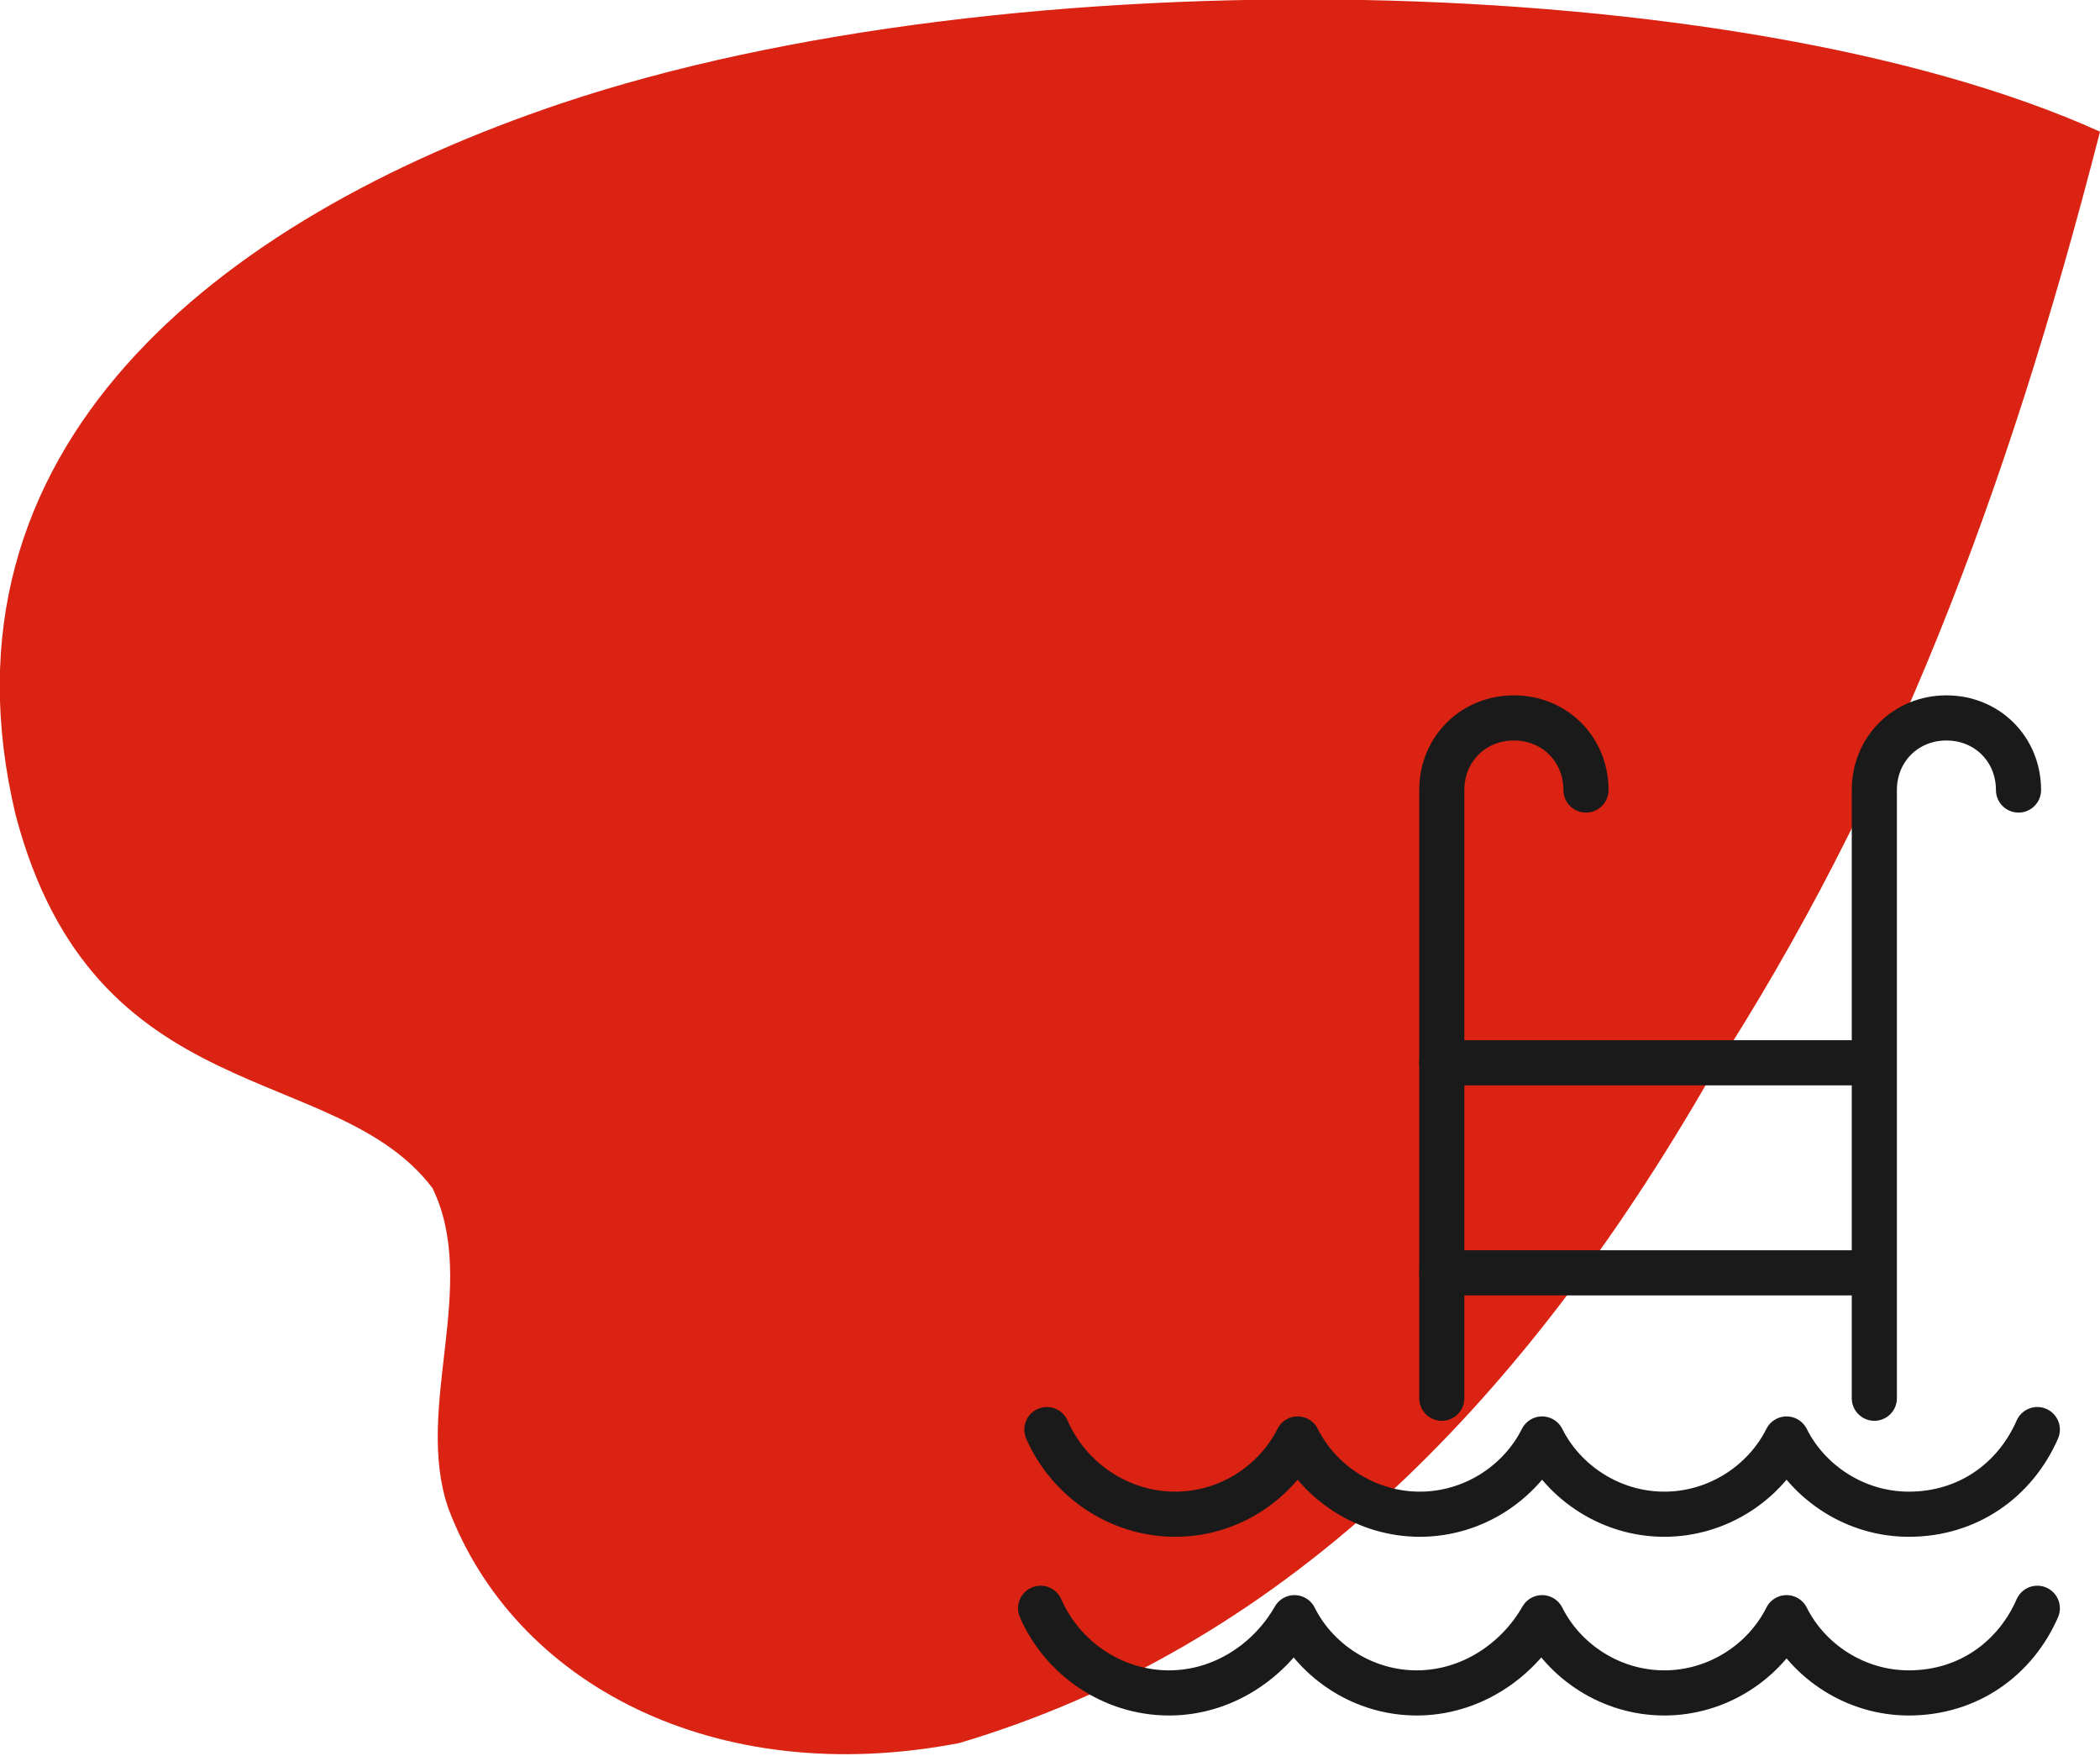
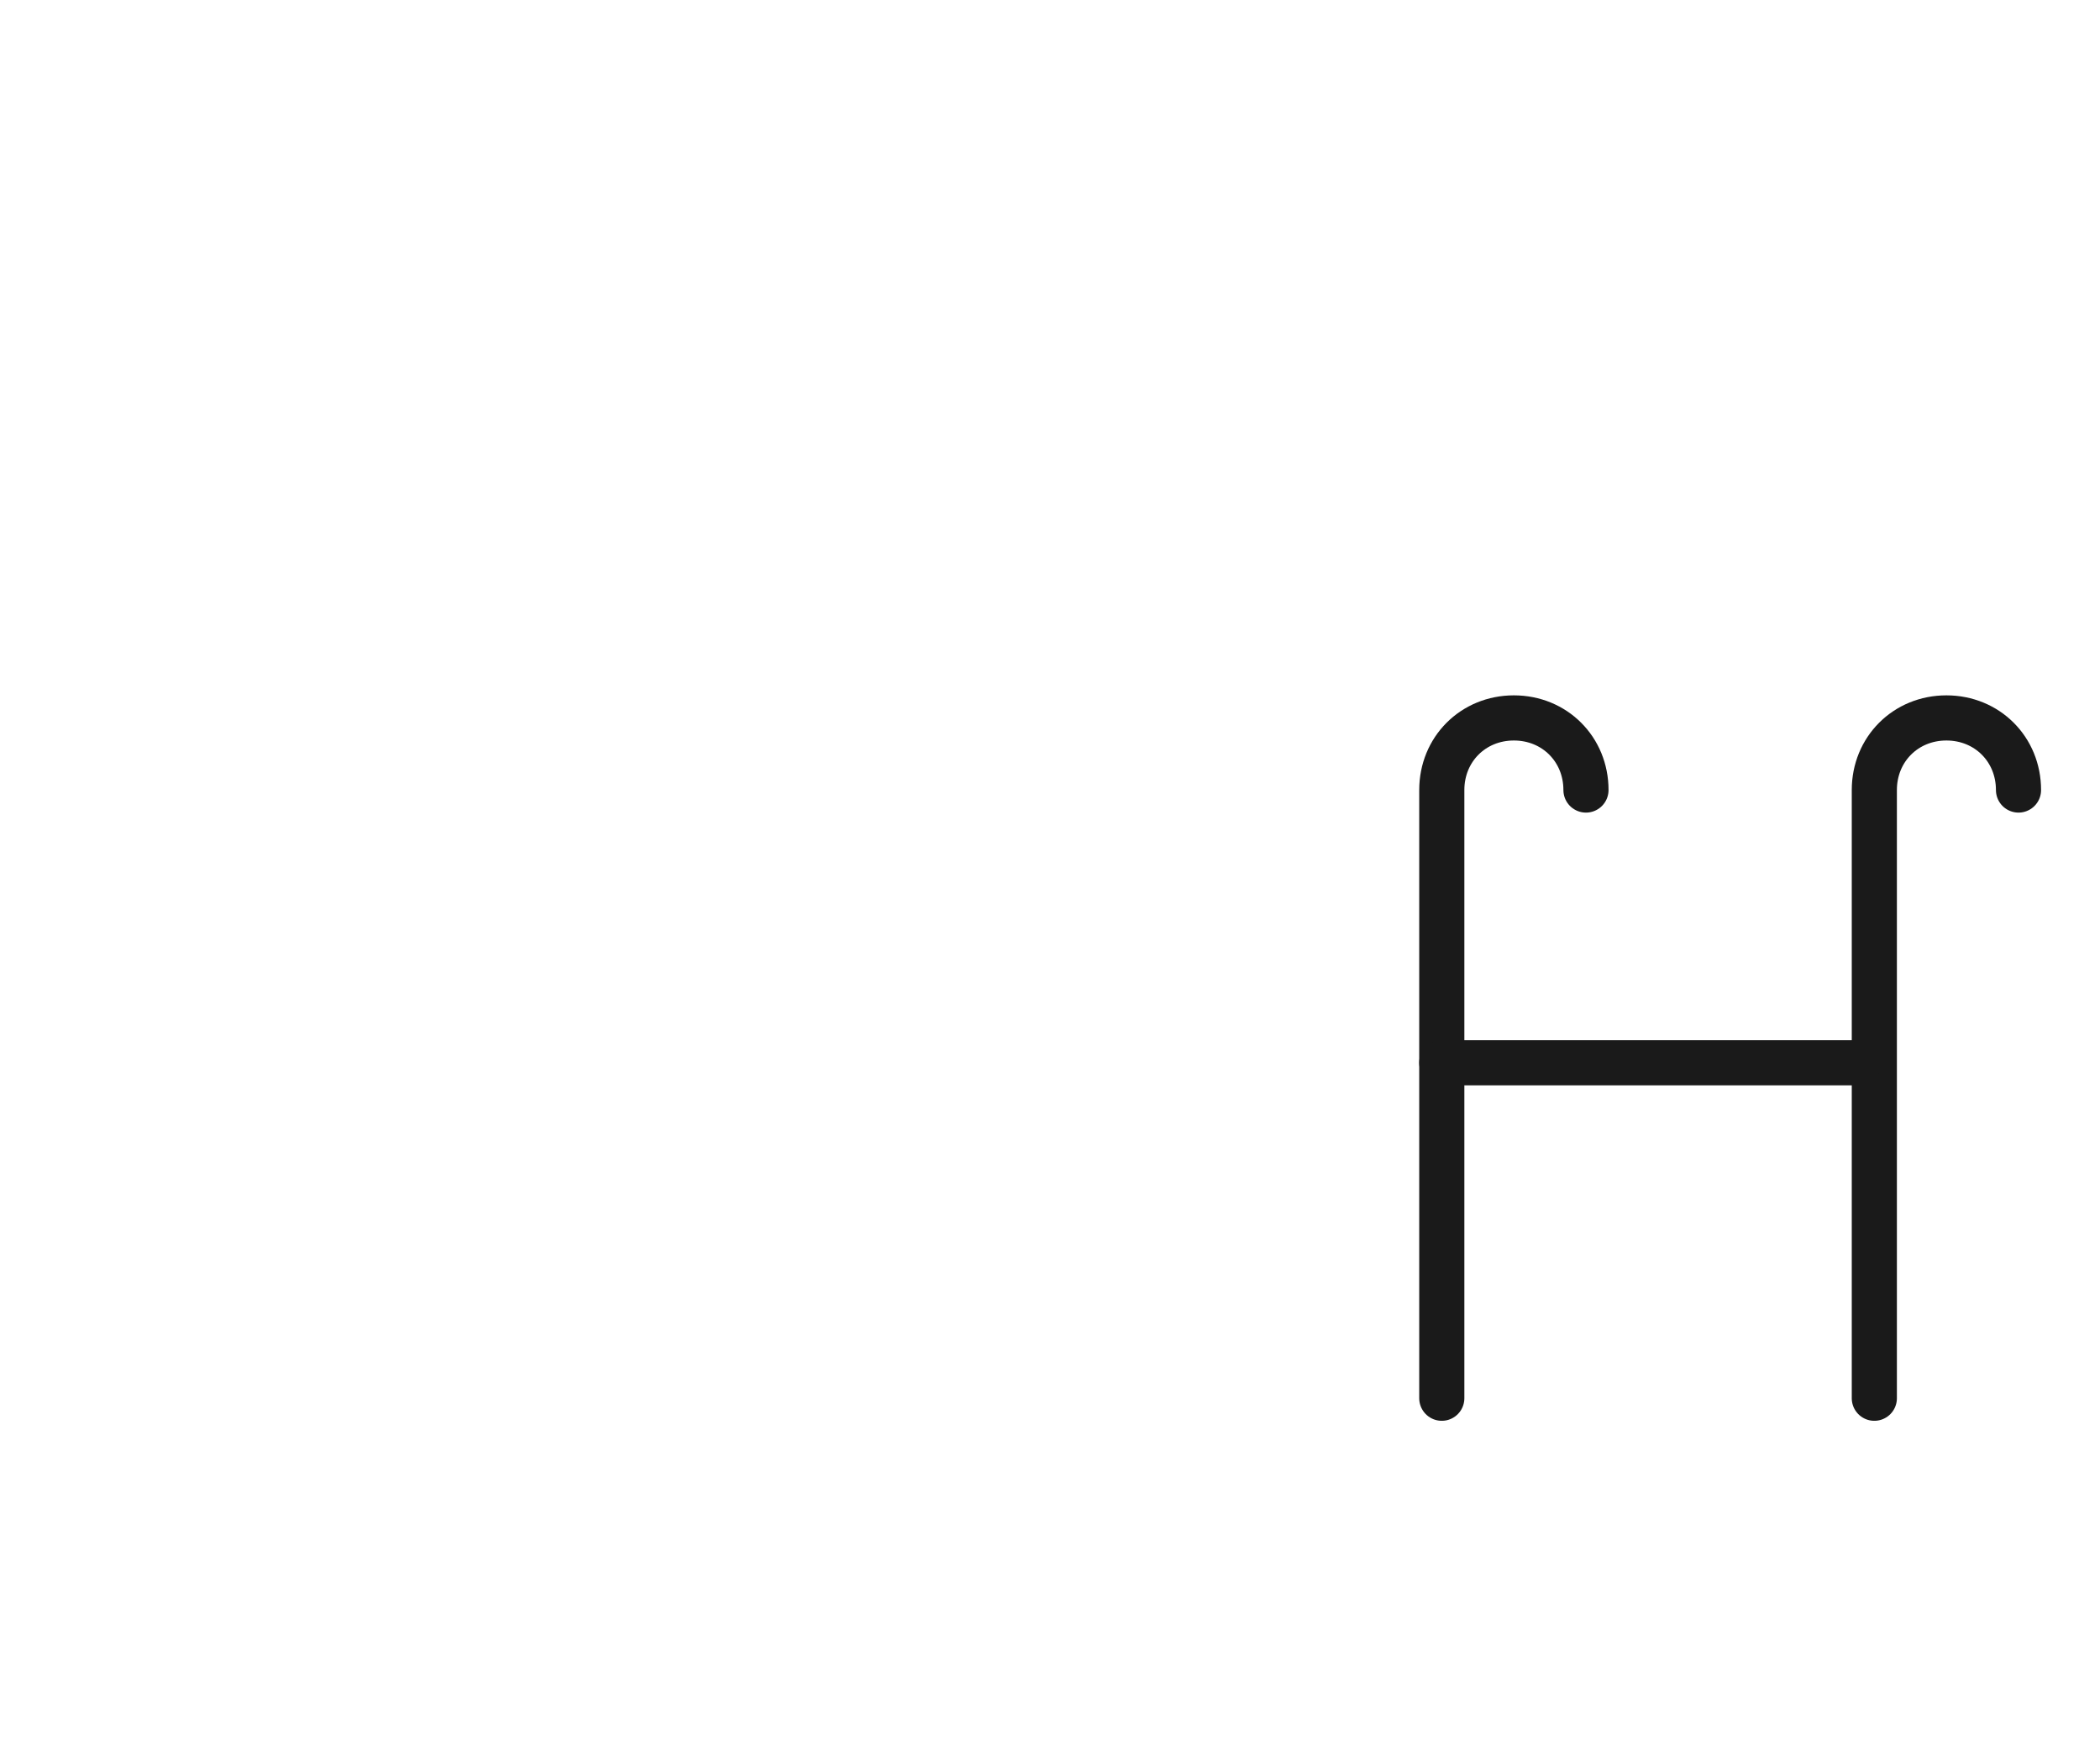
<svg xmlns="http://www.w3.org/2000/svg" id="Layer_1" x="0px" y="0px" viewBox="0 0 67 56" style="enable-background:new 0 0 67 56;" xml:space="preserve">
  <style type="text/css"> .st0{fill-rule:evenodd;clip-rule:evenodd;fill:#DA2312;} .st1{fill:none;stroke:#1A1A1A;stroke-width:1.44;stroke-linecap:round;stroke-linejoin:round;stroke-miterlimit:22.926;} </style>
-   <path class="st0" d="M67,4.2c-3,11.7-6.7,21.3-12.4,30.1c-6.2,10.8-13.9,18.3-24,21.3c-7.8,1.5-14.2-1.9-16.3-7.5 c-1.1-3.2,1-7.1-0.5-10.2C10.7,33.8,3,35.5,0.5,26C-2.3,14.3,6.9,7,17.9,3.3C32.2-1.5,55.5-1,67,4.2z" />
  <g>
    <path class="st1" d="M46,44.6V25.2c0-1.3,1-2.3,2.3-2.3l0,0c1.3,0,2.3,1,2.3,2.3" />
    <path class="st1" d="M59.8,44.6V25.2c0-1.3,1-2.3,2.3-2.3l0,0c1.3,0,2.3,1,2.3,2.3" />
    <line class="st1" x1="59.3" y1="33.9" x2="46" y2="33.9" />
-     <line class="st1" x1="59.3" y1="40.6" x2="46" y2="40.6" />
-     <path class="st1" d="M65,45.6c-0.7,1.6-2.2,2.7-4.1,2.7c-1.7,0-3.2-1-3.9-2.4c-0.7,1.4-2.2,2.4-3.9,2.4s-3.2-1-3.9-2.4 c-0.7,1.4-2.2,2.4-3.9,2.4s-3.2-1-3.9-2.4c-0.7,1.4-2.2,2.4-3.9,2.4c-1.8,0-3.4-1.1-4.1-2.7" />
-     <path class="st1" d="M65,51.3c-0.7,1.6-2.2,2.7-4.1,2.7c-1.7,0-3.2-1-3.9-2.4C56.3,53,54.8,54,53.1,54s-3.2-1-3.9-2.4 c-0.8,1.4-2.3,2.4-4,2.4s-3.2-1-3.9-2.4C40.5,53,39,54,37.3,54c-1.8,0-3.4-1.1-4.1-2.7" />
  </g>
</svg>